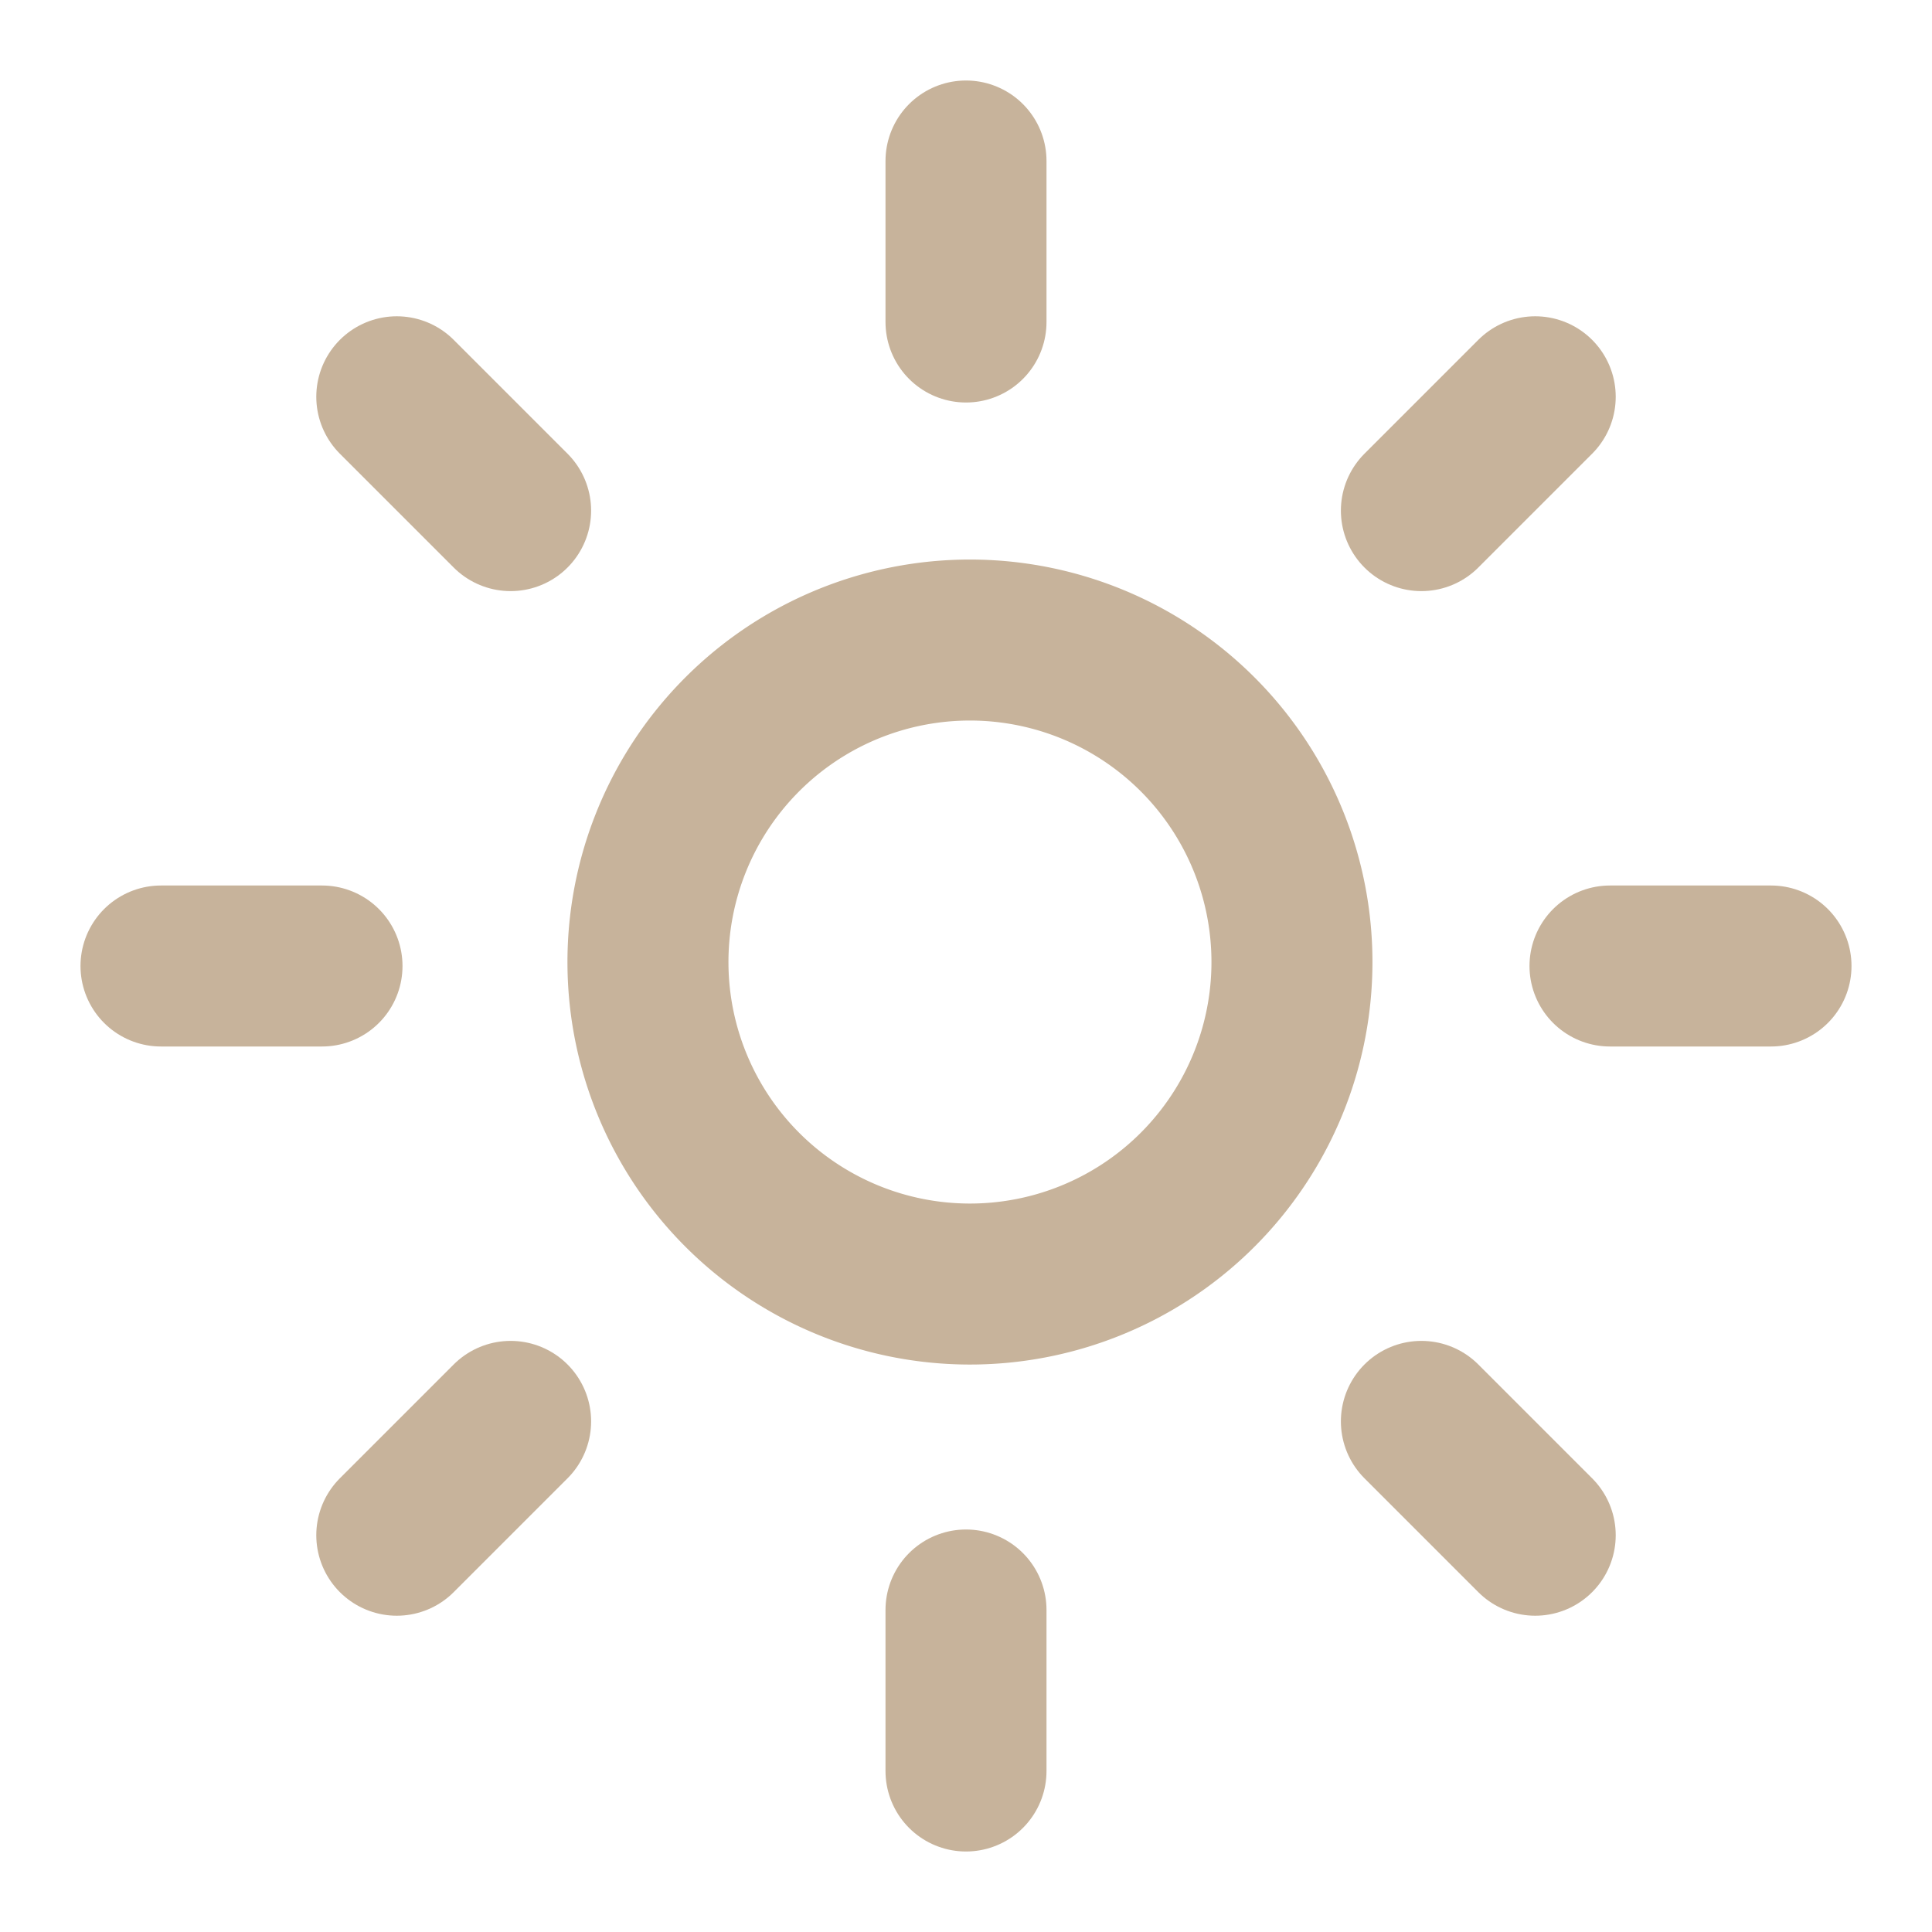
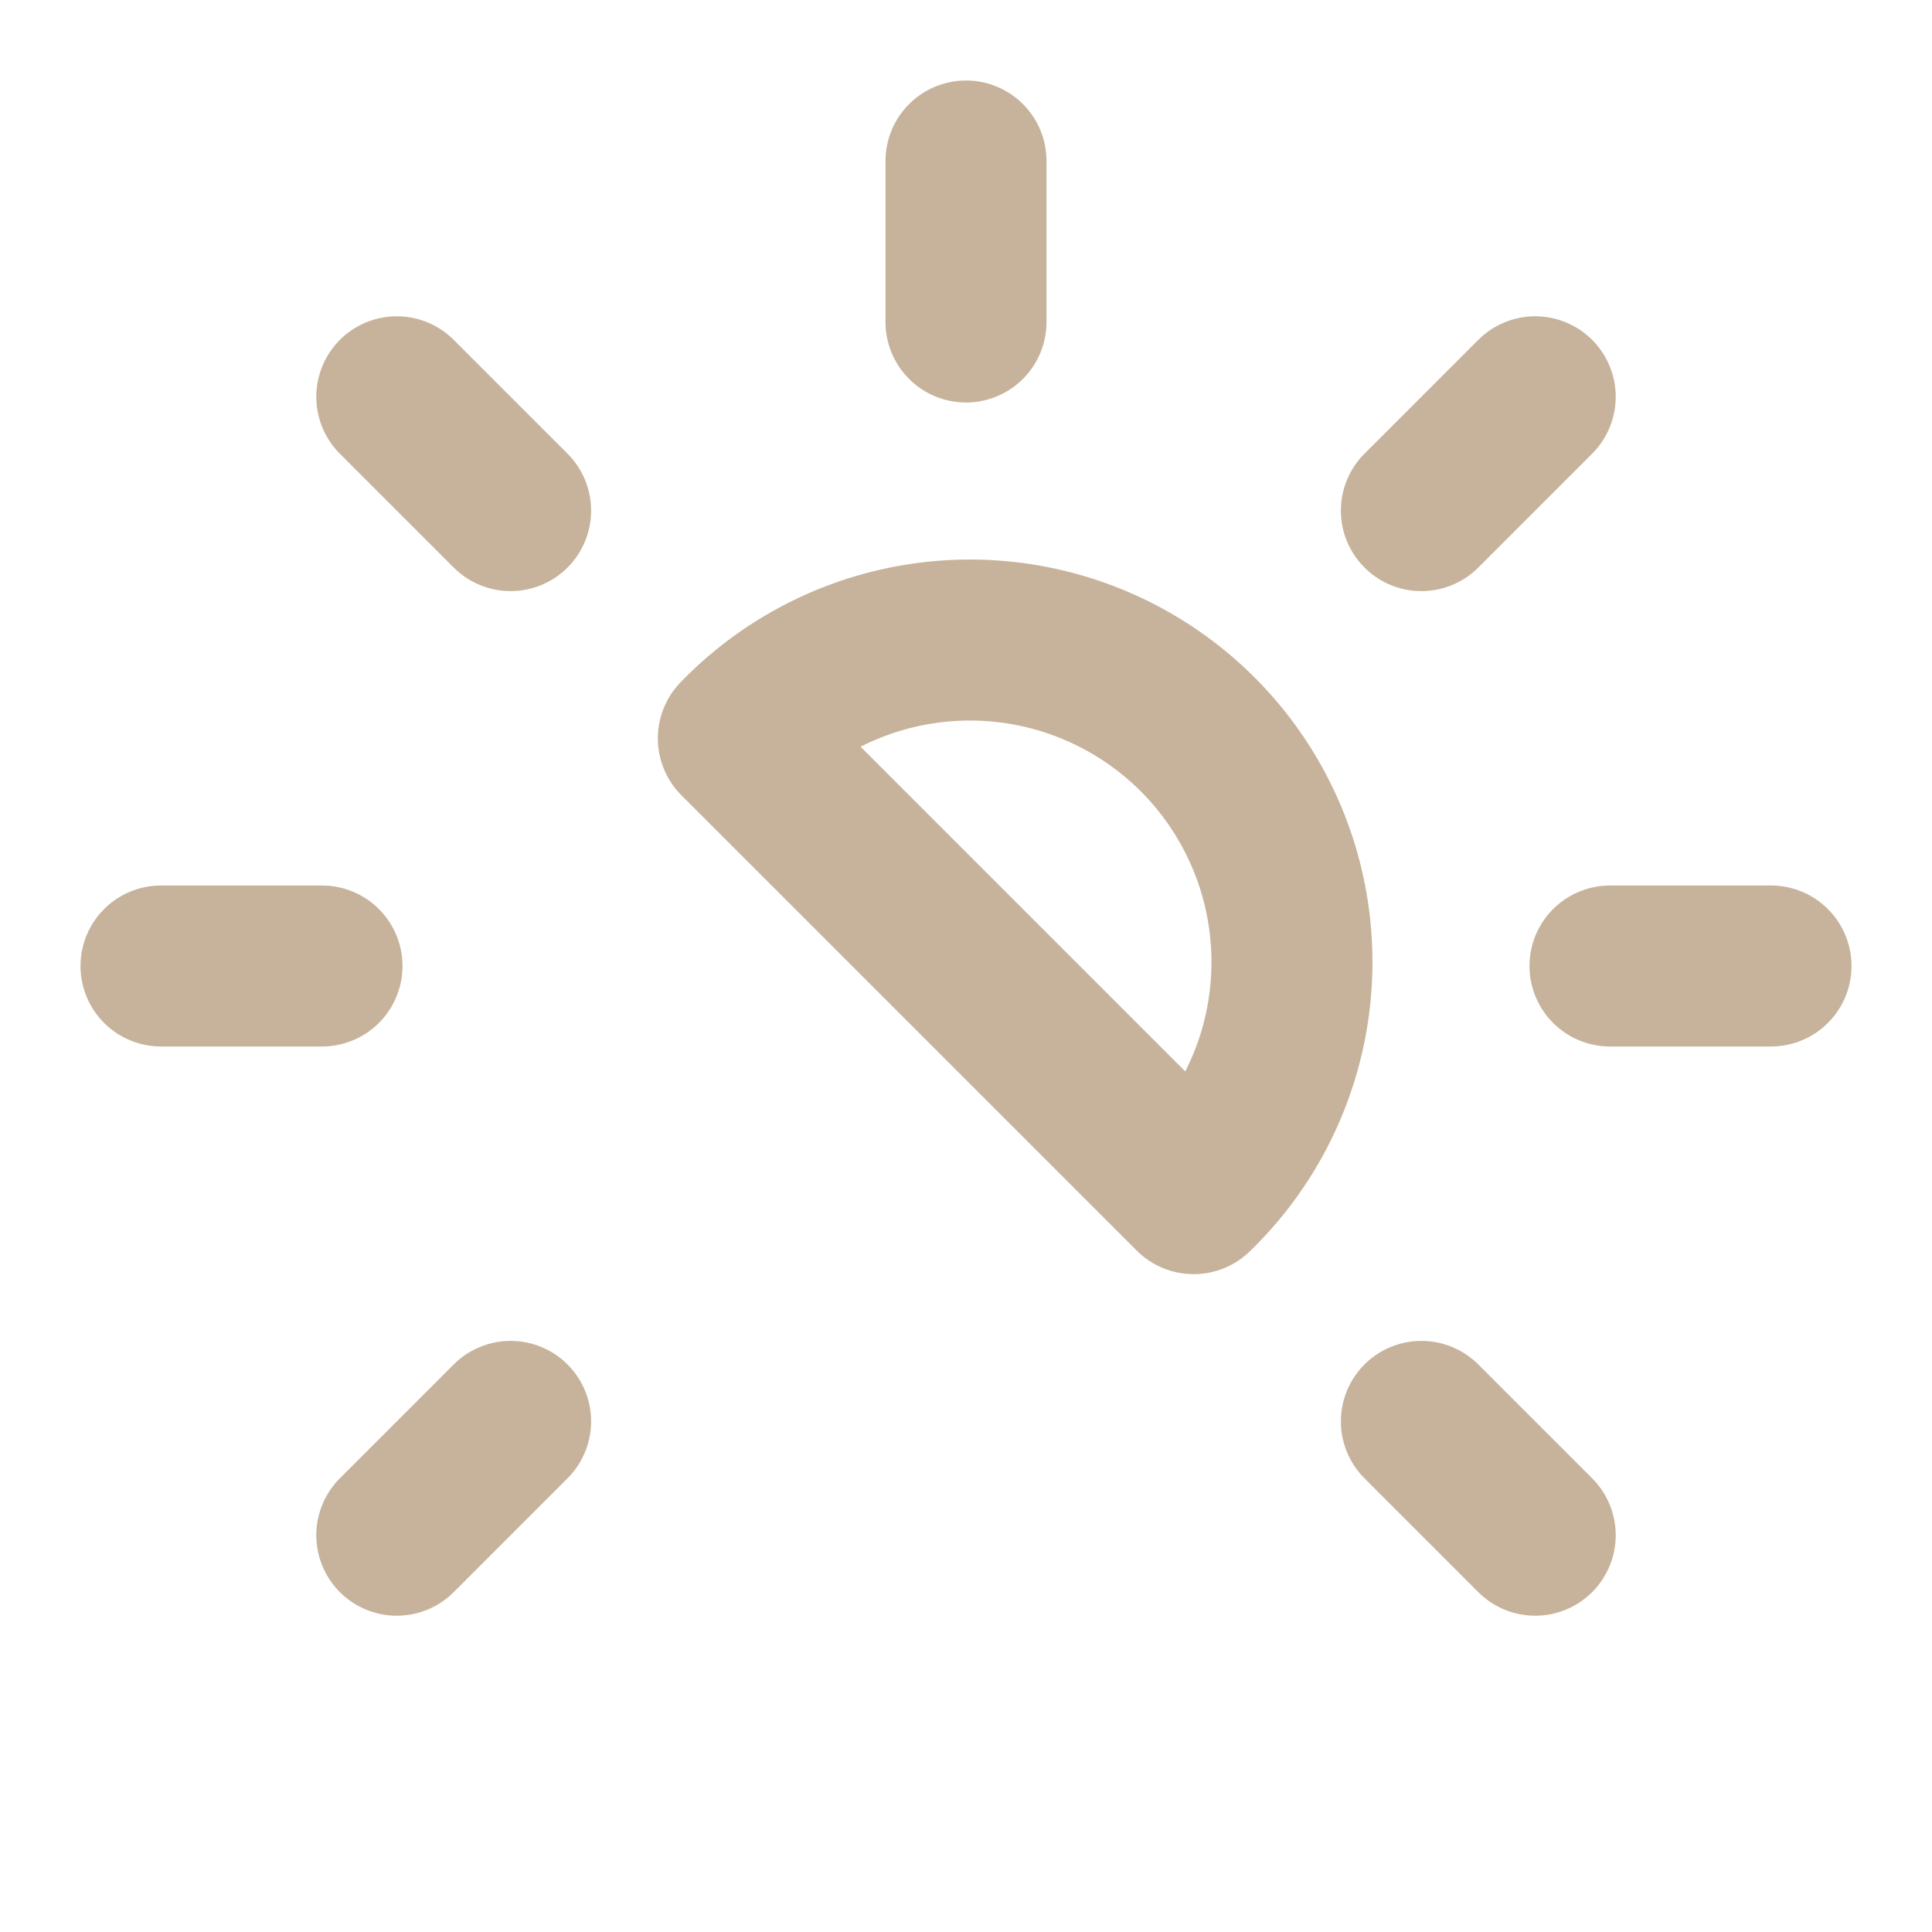
<svg xmlns="http://www.w3.org/2000/svg" class="icon icon-tabler icon-tabler-sun-high" width="24" height="24" viewBox="0 0 24 24" stroke-width="2" stroke="#c7b39b" fill="none" stroke-linecap="round" stroke-linejoin="round">
  <path stroke="none" d="M0 0h24v24H0z" fill="none" />
-   <path d="M14.828 14.828a4 4 0 1 0 -5.656 -5.656a4 4 0 0 0 5.656 5.656z" />
+   <path d="M14.828 14.828a4 4 0 1 0 -5.656 -5.656z" />
  <path d="M6.343 17.657l-1.414 1.414" />
  <path d="M6.343 6.343l-1.414 -1.414" />
  <path d="M17.657 6.343l1.414 -1.414" />
  <path d="M17.657 17.657l1.414 1.414" />
  <path d="M4 12h-2" />
  <path d="M12 4v-2" />
  <path d="M20 12h2" />
-   <path d="M12 20v2" />
</svg>